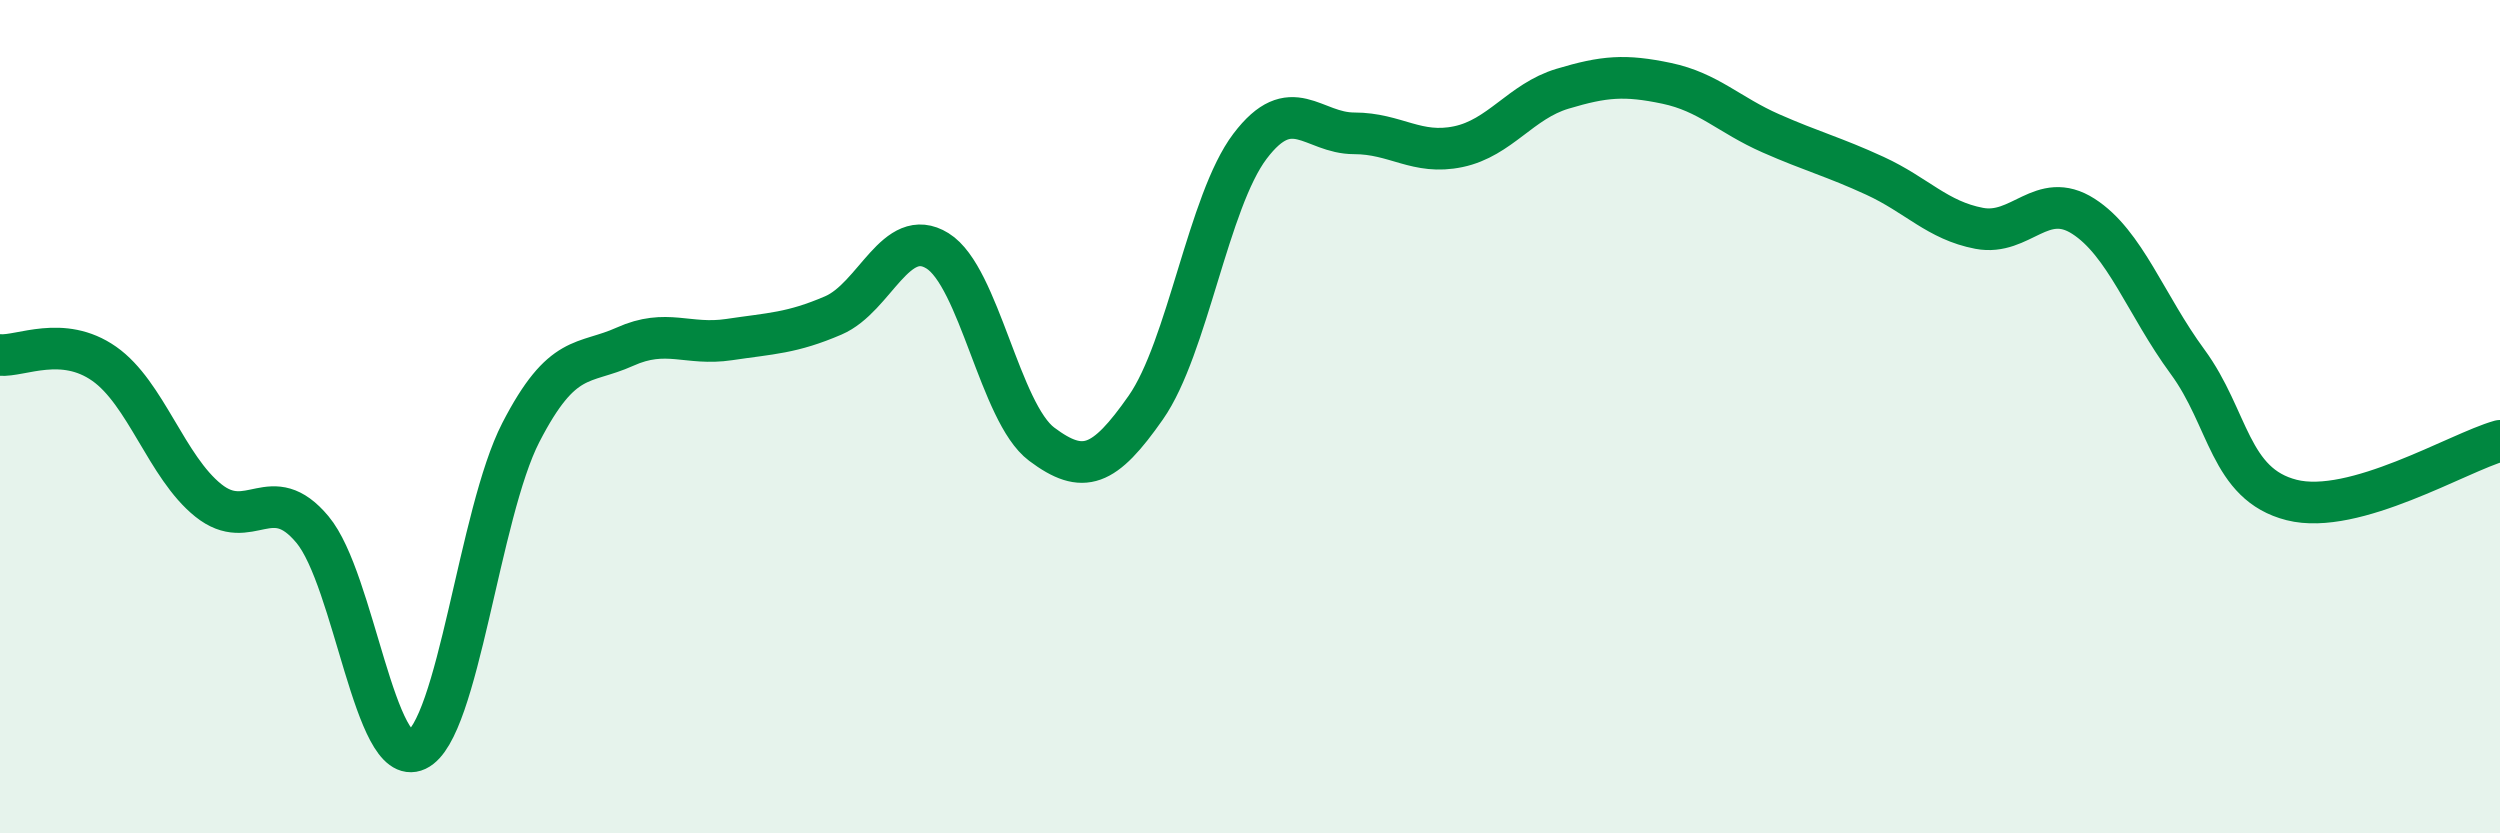
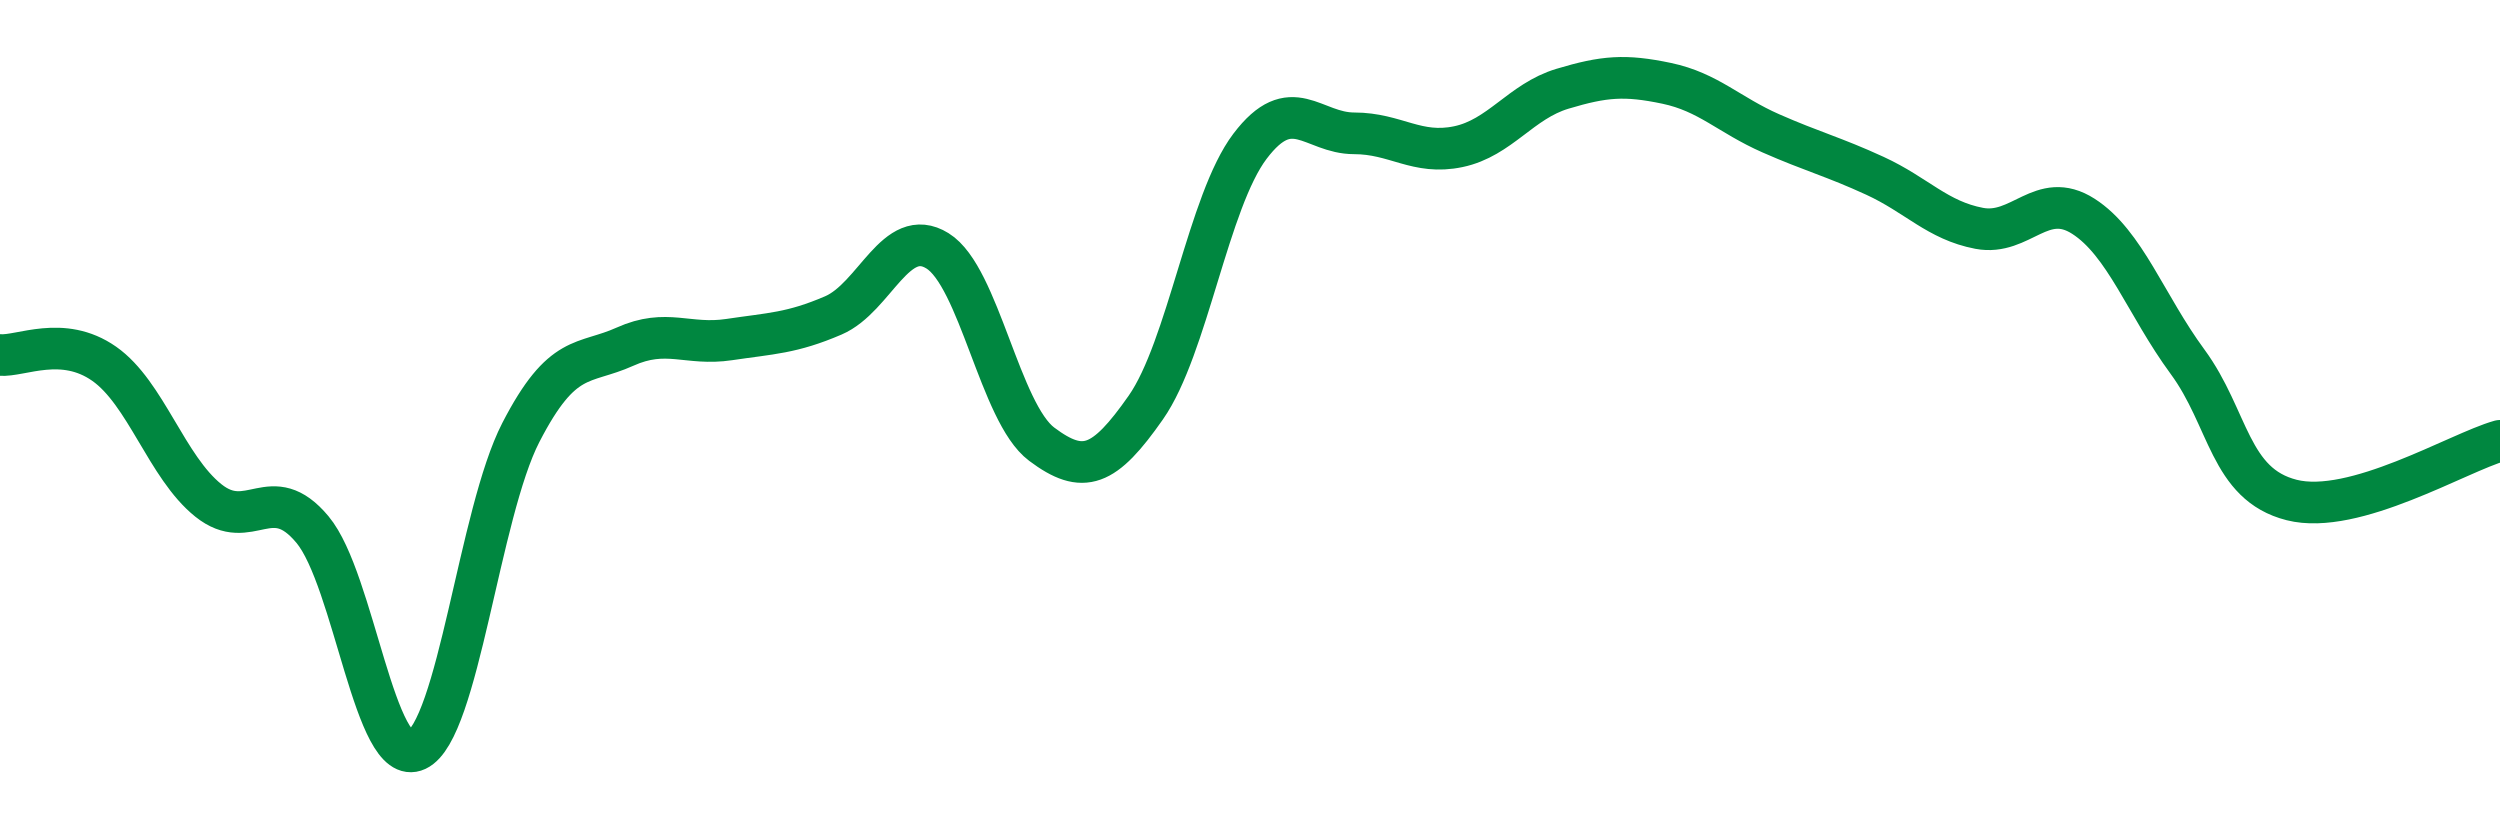
<svg xmlns="http://www.w3.org/2000/svg" width="60" height="20" viewBox="0 0 60 20">
-   <path d="M 0,8.52 C 0.5,8.56 1.5,8.03 2.5,8.73 C 3.5,9.43 4,11.21 5,12.01 C 6,12.81 6.5,11.51 7.5,12.71 C 8.5,13.91 9,18.47 10,18 C 11,17.53 11.5,12.32 12.5,10.38 C 13.5,8.44 14,8.77 15,8.32 C 16,7.87 16.5,8.3 17.5,8.15 C 18.5,8 19,8 20,7.57 C 21,7.14 21.5,5.4 22.5,6.02 C 23.5,6.64 24,9.91 25,10.66 C 26,11.41 26.5,11.21 27.5,9.78 C 28.5,8.35 29,4.83 30,3.51 C 31,2.19 31.5,3.2 32.5,3.2 C 33.5,3.2 34,3.73 35,3.52 C 36,3.31 36.5,2.43 37.5,2.13 C 38.5,1.83 39,1.79 40,2 C 41,2.21 41.5,2.76 42.5,3.2 C 43.5,3.64 44,3.76 45,4.22 C 46,4.68 46.5,5.29 47.5,5.48 C 48.5,5.67 49,4.55 50,5.19 C 51,5.83 51.5,7.32 52.5,8.68 C 53.5,10.04 53.5,11.62 55,12 C 56.5,12.38 59,10.86 60,10.58L60 20L0 20Z" fill="#008740" opacity="0.1" stroke-linecap="round" stroke-linejoin="round" />
  <path d="M 0,8.52 C 0.5,8.56 1.5,8.03 2.5,8.73 C 3.5,9.43 4,11.21 5,12.01 C 6,12.81 6.5,11.51 7.5,12.71 C 8.5,13.91 9,18.47 10,18 C 11,17.53 11.5,12.32 12.5,10.38 C 13.5,8.44 14,8.77 15,8.32 C 16,7.87 16.5,8.3 17.5,8.15 C 18.5,8 19,8 20,7.57 C 21,7.14 21.5,5.4 22.5,6.02 C 23.5,6.64 24,9.91 25,10.66 C 26,11.41 26.5,11.21 27.5,9.78 C 28.5,8.35 29,4.83 30,3.51 C 31,2.19 31.5,3.2 32.5,3.2 C 33.5,3.2 34,3.73 35,3.52 C 36,3.31 36.5,2.43 37.5,2.13 C 38.5,1.83 39,1.79 40,2 C 41,2.21 41.5,2.76 42.5,3.2 C 43.5,3.64 44,3.76 45,4.22 C 46,4.68 46.5,5.29 47.5,5.48 C 48.5,5.67 49,4.55 50,5.19 C 51,5.83 51.5,7.32 52.5,8.68 C 53.5,10.04 53.5,11.62 55,12 C 56.5,12.38 59,10.86 60,10.58" stroke="#008740" stroke-width="1" fill="none" stroke-linecap="round" stroke-linejoin="round" />
</svg>